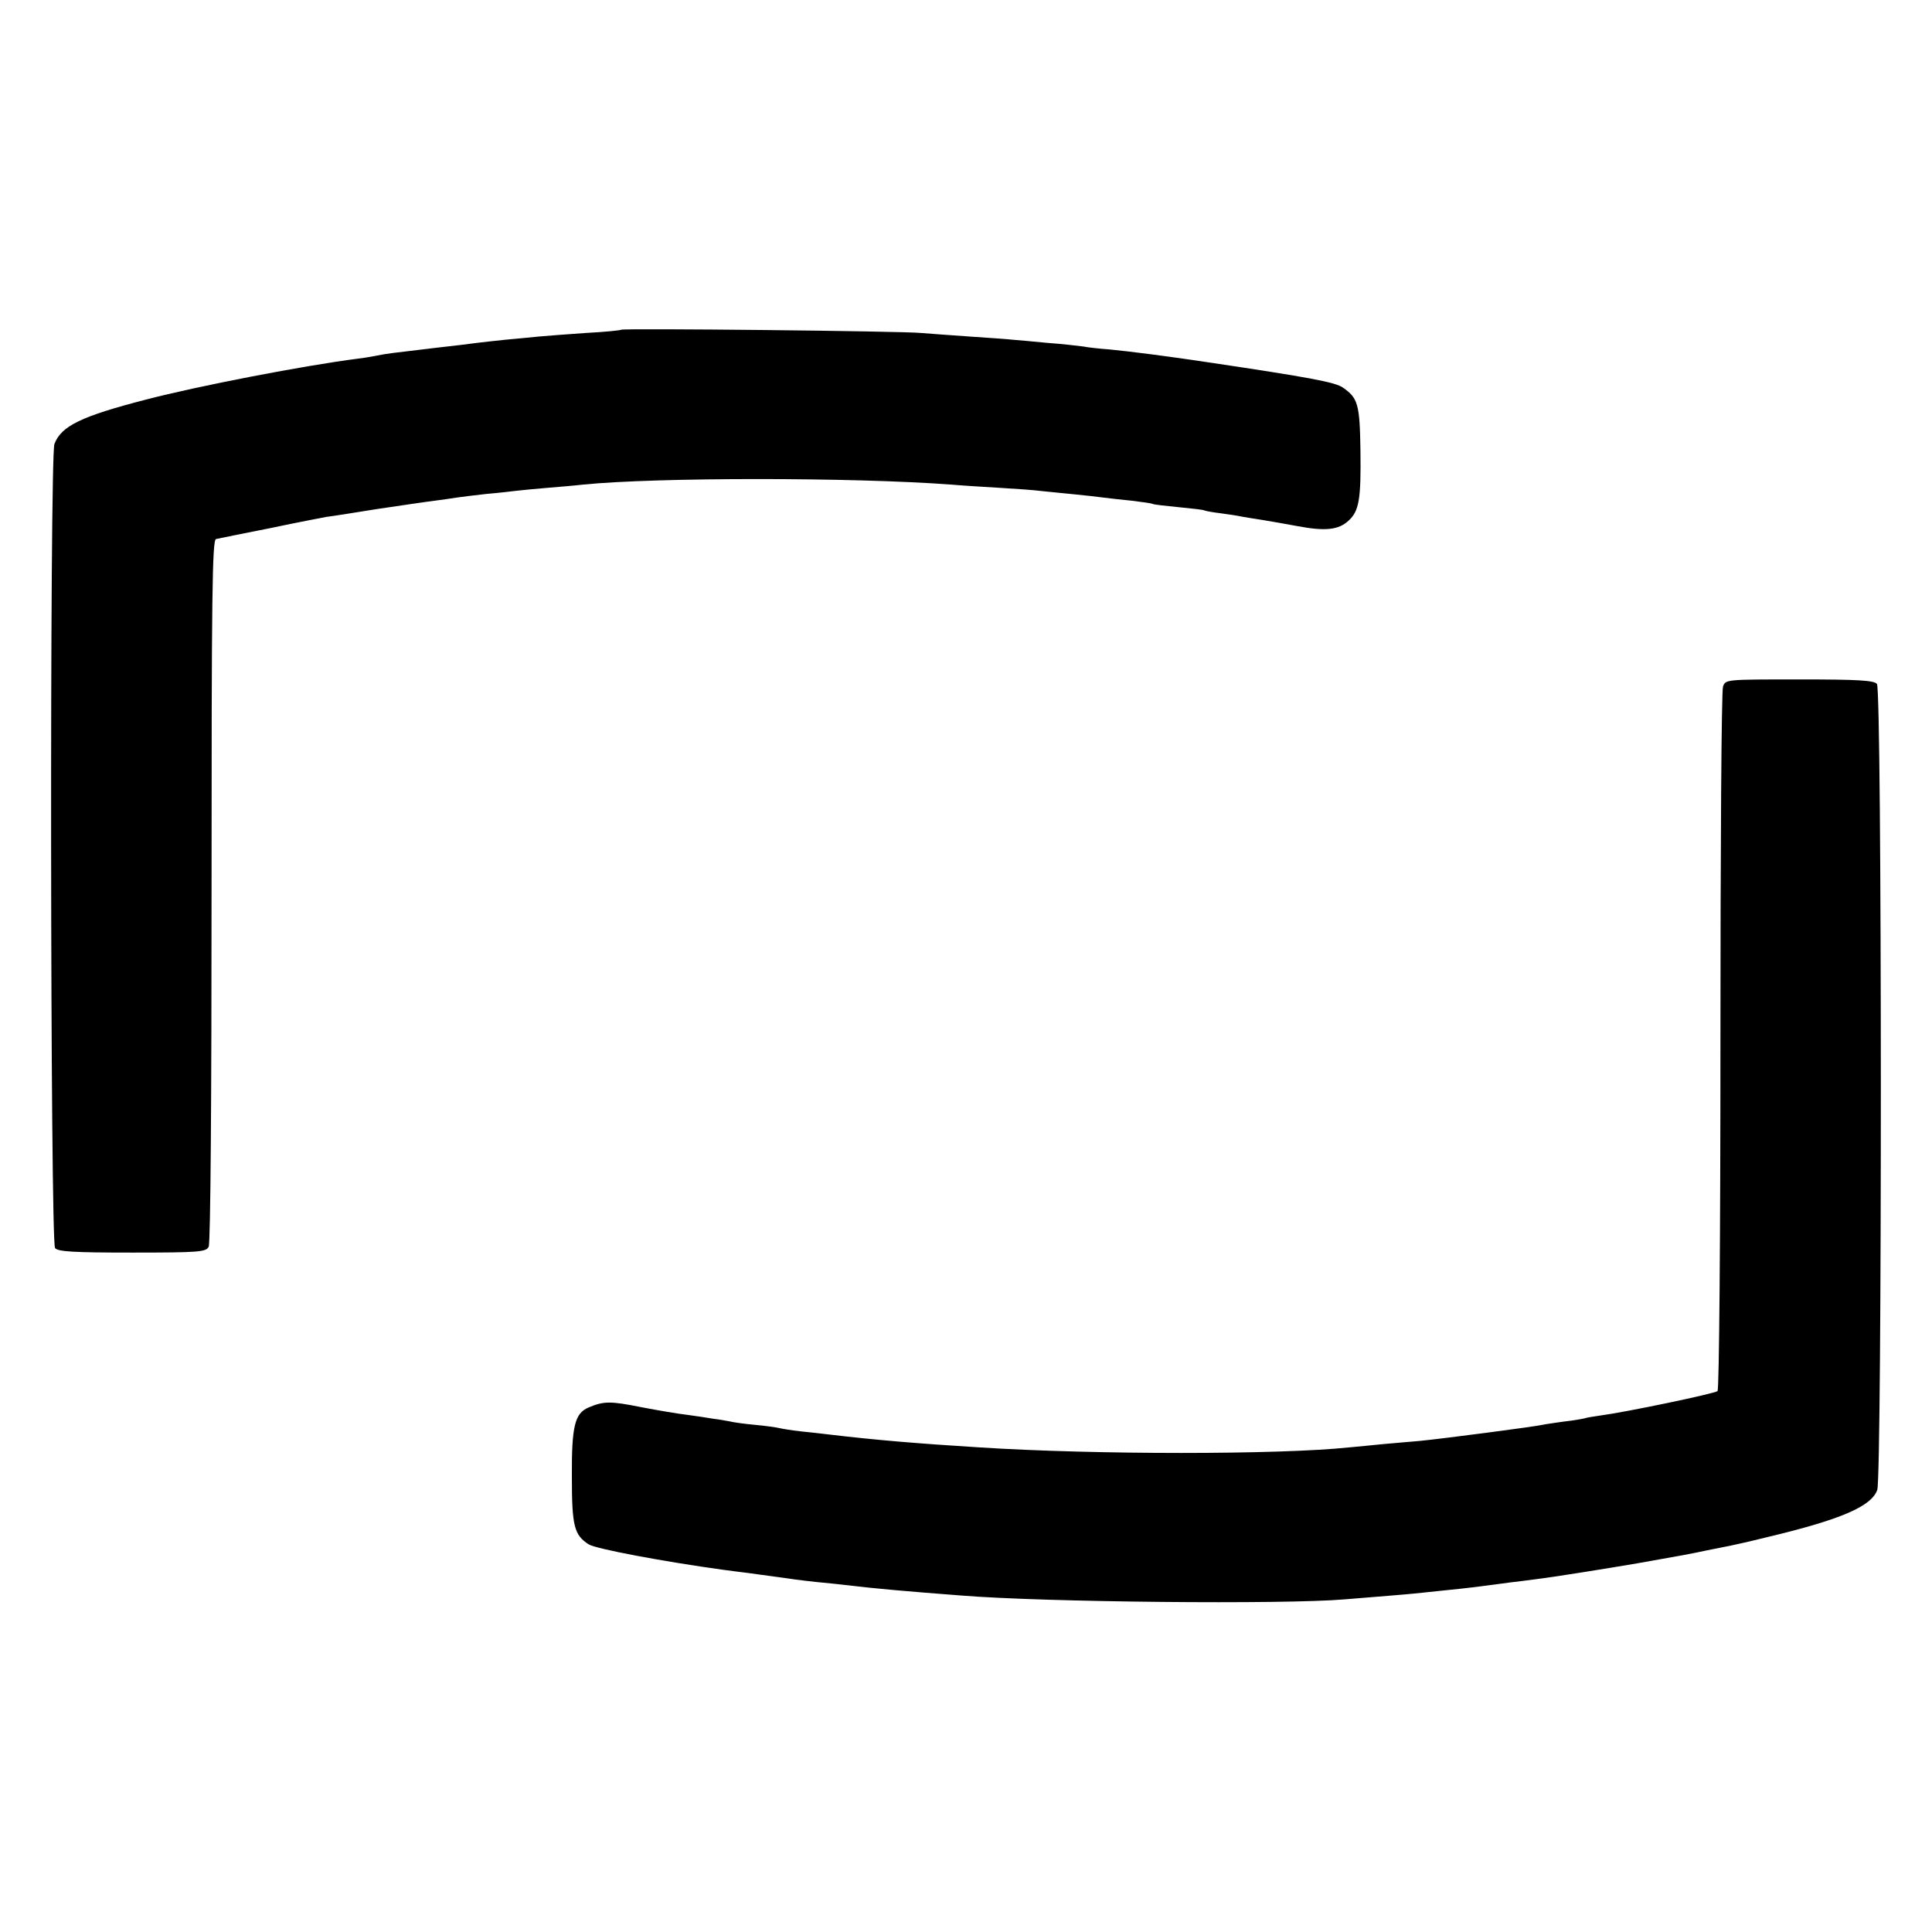
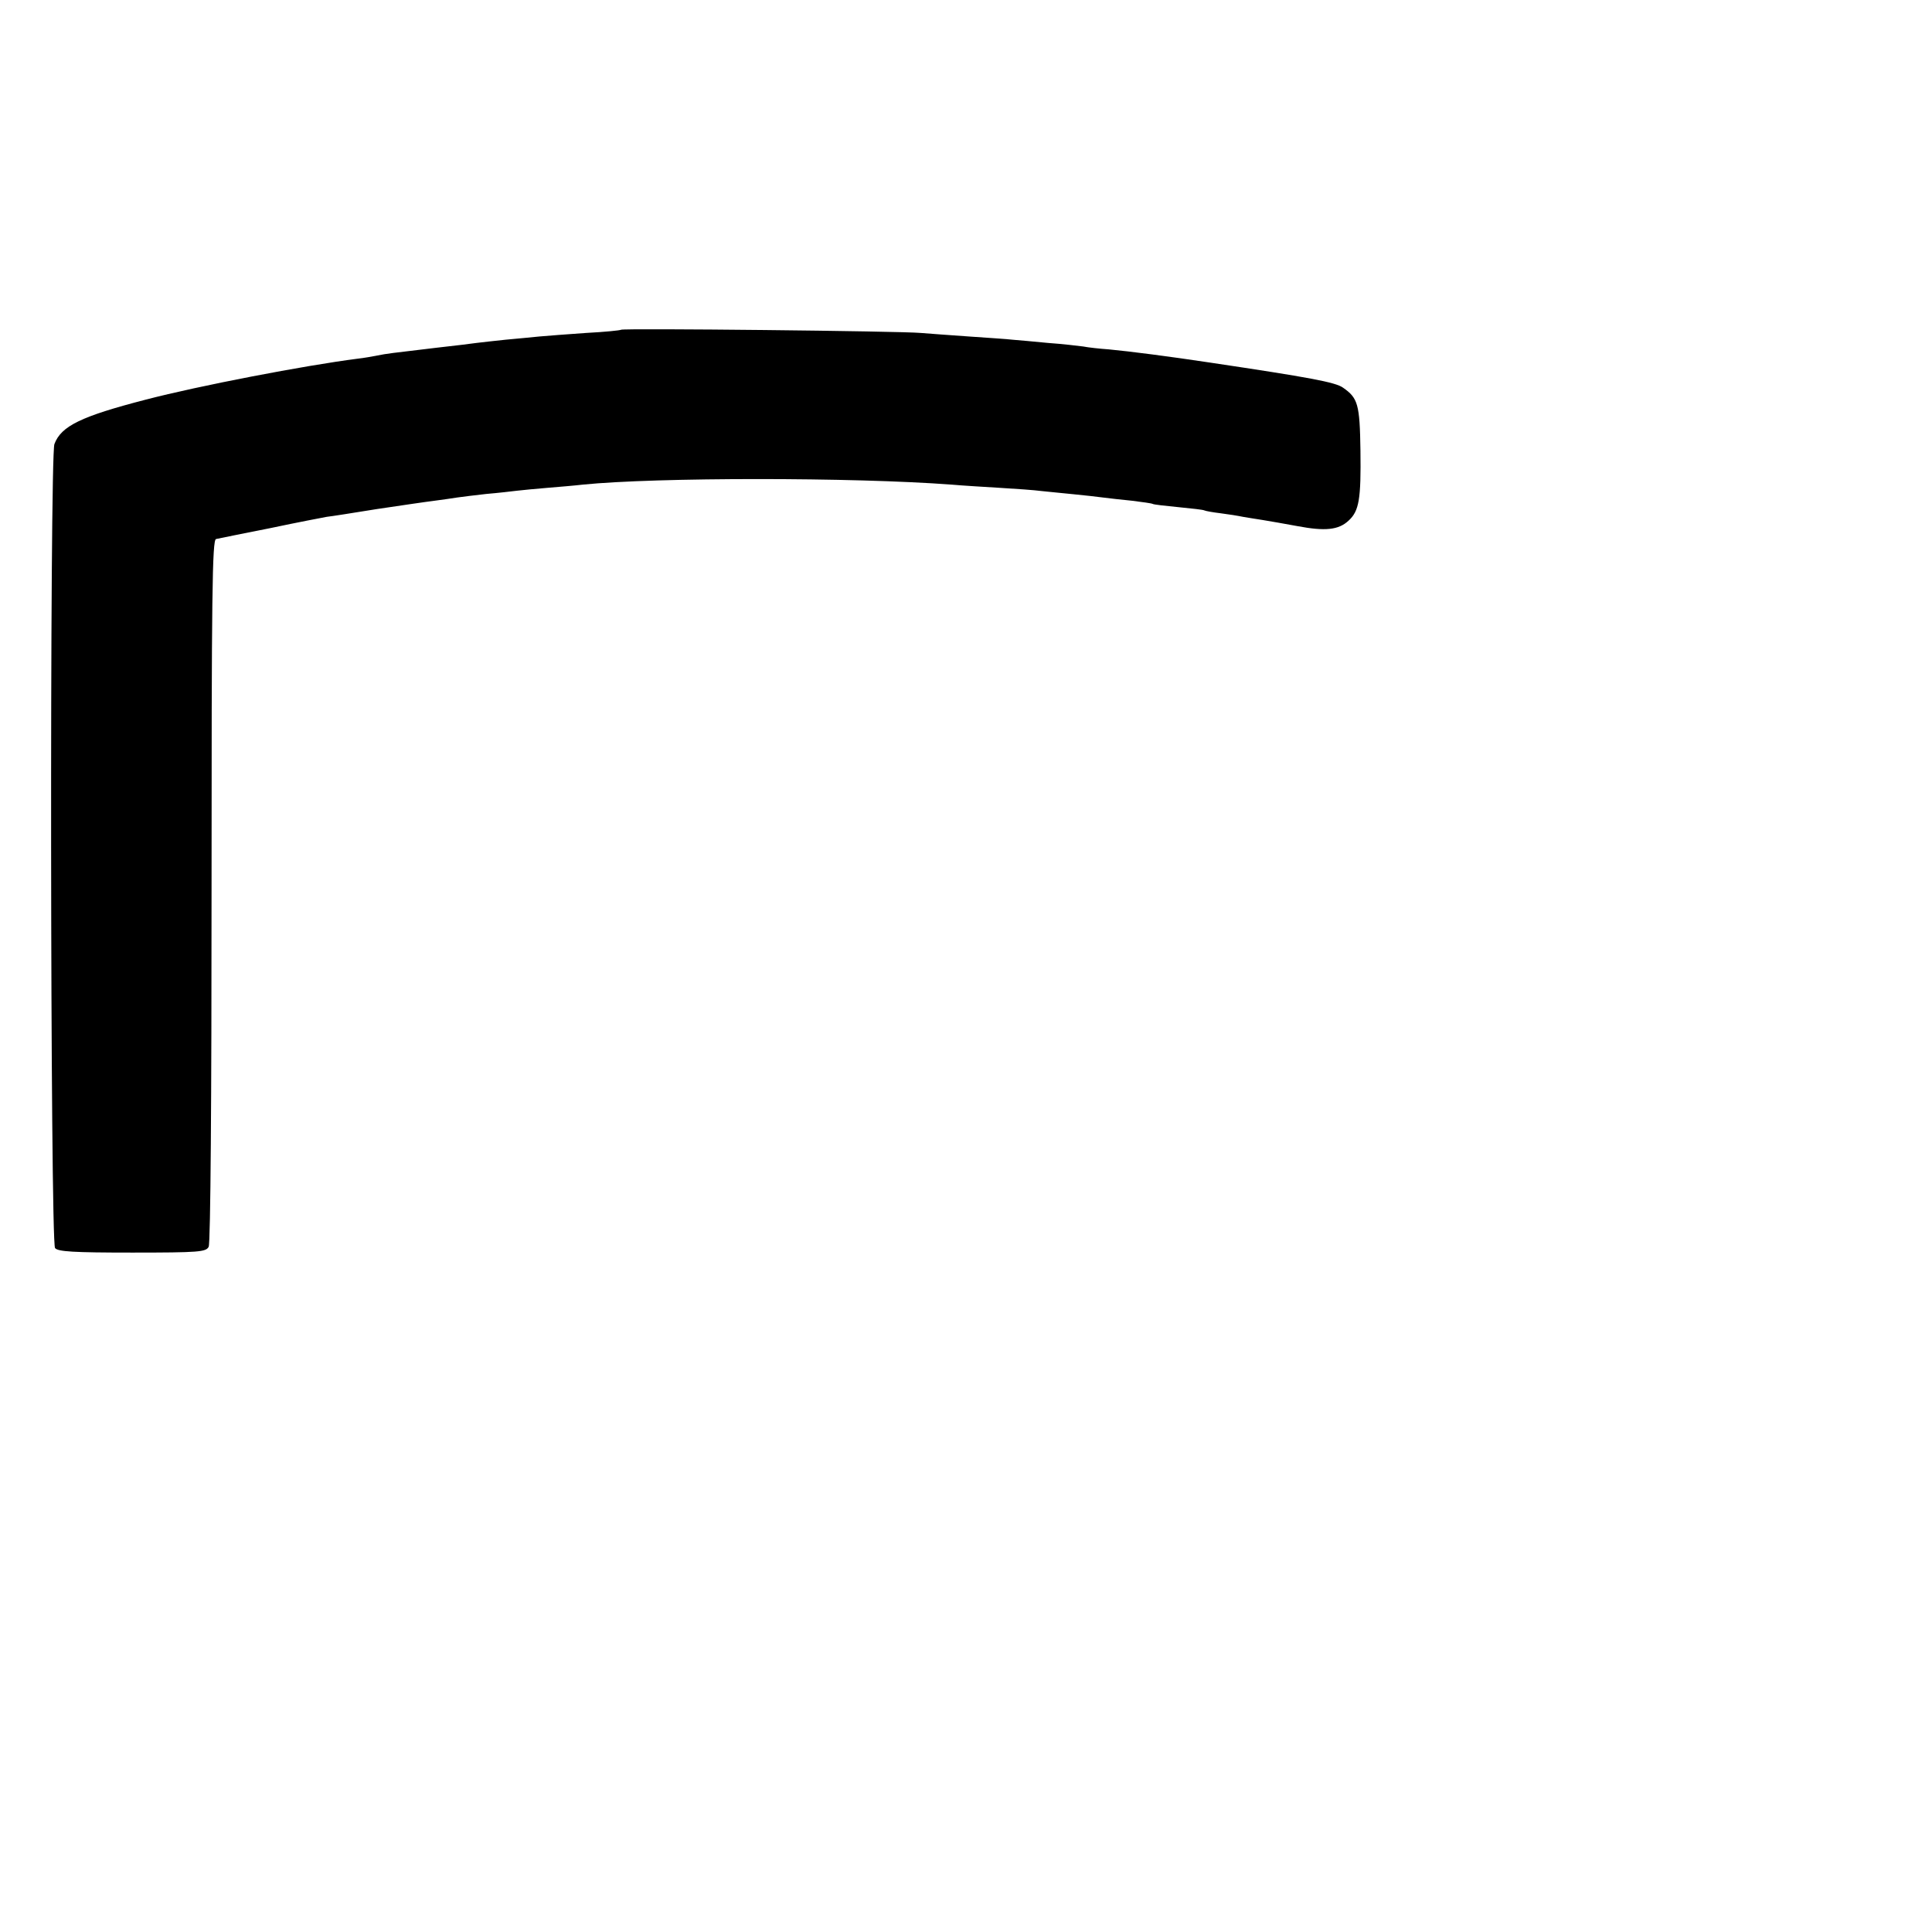
<svg xmlns="http://www.w3.org/2000/svg" version="1.0" width="600pt" height="600pt" viewBox="0 0 600 600" preserveAspectRatio="xMidYMid meet">
  <g transform="translate(0,600) scale(0.1,-0.1)" fill="#000000" stroke="none">
    <path d="M1929 4976 c-2 -2 -51 -7 -109 -10 -58 -4 -123 -9 -145 -11 -22 -2 -69 -7 -105 -10 -36 -4 -76 -8 -90 -10 -14 -2 -70 -9 -125 -15 -143 -17 -153 -18 -183 -24 -15 -3 -43 -8 -62 -10 -164 -21 -492 -84 -657 -127 -201 -52 -263 -82 -284 -138 -15 -37 -13 -2479 2 -2497 9 -11 56 -14 240 -14 207 0 229 2 237 18 6 10 9 474 9 1106 0 920 2 1090 14 1092 8 2 84 17 169 34 85 18 164 33 175 35 11 1 81 12 155 24 74 11 155 23 180 26 25 3 56 8 70 10 14 2 54 7 90 11 36 3 79 8 95 10 17 2 59 6 95 9 36 3 85 7 110 10 229 23 839 23 1145 0 33 -3 101 -7 150 -10 50 -3 108 -7 130 -10 22 -2 67 -7 100 -10 33 -3 74 -8 90 -10 17 -2 57 -7 90 -10 32 -4 62 -8 65 -10 3 -2 39 -6 80 -10 41 -4 77 -8 80 -10 4 -2 26 -6 51 -9 24 -3 55 -8 69 -11 13 -2 41 -7 62 -10 20 -3 69 -12 108 -19 85 -16 127 -12 158 17 33 30 39 67 37 218 -2 144 -8 163 -54 195 -23 17 -105 32 -413 78 -126 19 -250 35 -314 41 -29 2 -65 6 -80 9 -16 2 -65 8 -109 11 -44 4 -93 9 -110 10 -16 2 -77 6 -135 10 -58 4 -125 9 -150 11 -61 6 -926 15 -931 10z" />
-     <path d="M5351 3868 c-5 -13 -8 -508 -8 -1101 0 -615 -4 -1082 -9 -1087 -8 -8 -287 -66 -364 -76 -19 -3 -42 -6 -50 -9 -8 -2 -37 -7 -65 -10 -27 -4 -57 -8 -65 -10 -20 -5 -309 -43 -382 -50 -32 -3 -84 -7 -115 -10 -32 -3 -78 -8 -103 -10 -219 -23 -790 -23 -1148 0 -193 12 -324 23 -467 40 -22 3 -62 7 -90 10 -27 3 -57 8 -65 10 -8 2 -42 7 -75 10 -33 3 -69 8 -80 11 -11 2 -33 6 -50 8 -16 3 -52 8 -80 12 -27 3 -92 14 -144 24 -95 19 -116 19 -163 -1 -43 -18 -53 -58 -52 -216 0 -152 7 -180 52 -209 21 -14 235 -54 417 -79 28 -4 62 -8 78 -10 15 -2 64 -9 110 -15 45 -7 100 -13 122 -15 22 -2 60 -6 85 -9 74 -9 174 -18 345 -31 258 -21 1004 -28 1190 -12 50 4 110 9 135 11 25 2 74 6 110 10 36 4 88 9 115 12 28 3 61 7 75 9 14 2 48 6 75 10 28 3 64 8 80 10 59 7 232 35 320 50 50 9 113 20 140 25 28 5 61 12 75 15 14 3 39 8 55 11 17 3 76 16 132 30 231 55 325 96 343 147 15 45 15 2484 -1 2503 -9 11 -58 14 -240 14 -229 0 -230 0 -238 -22z" />
  </g>
</svg>